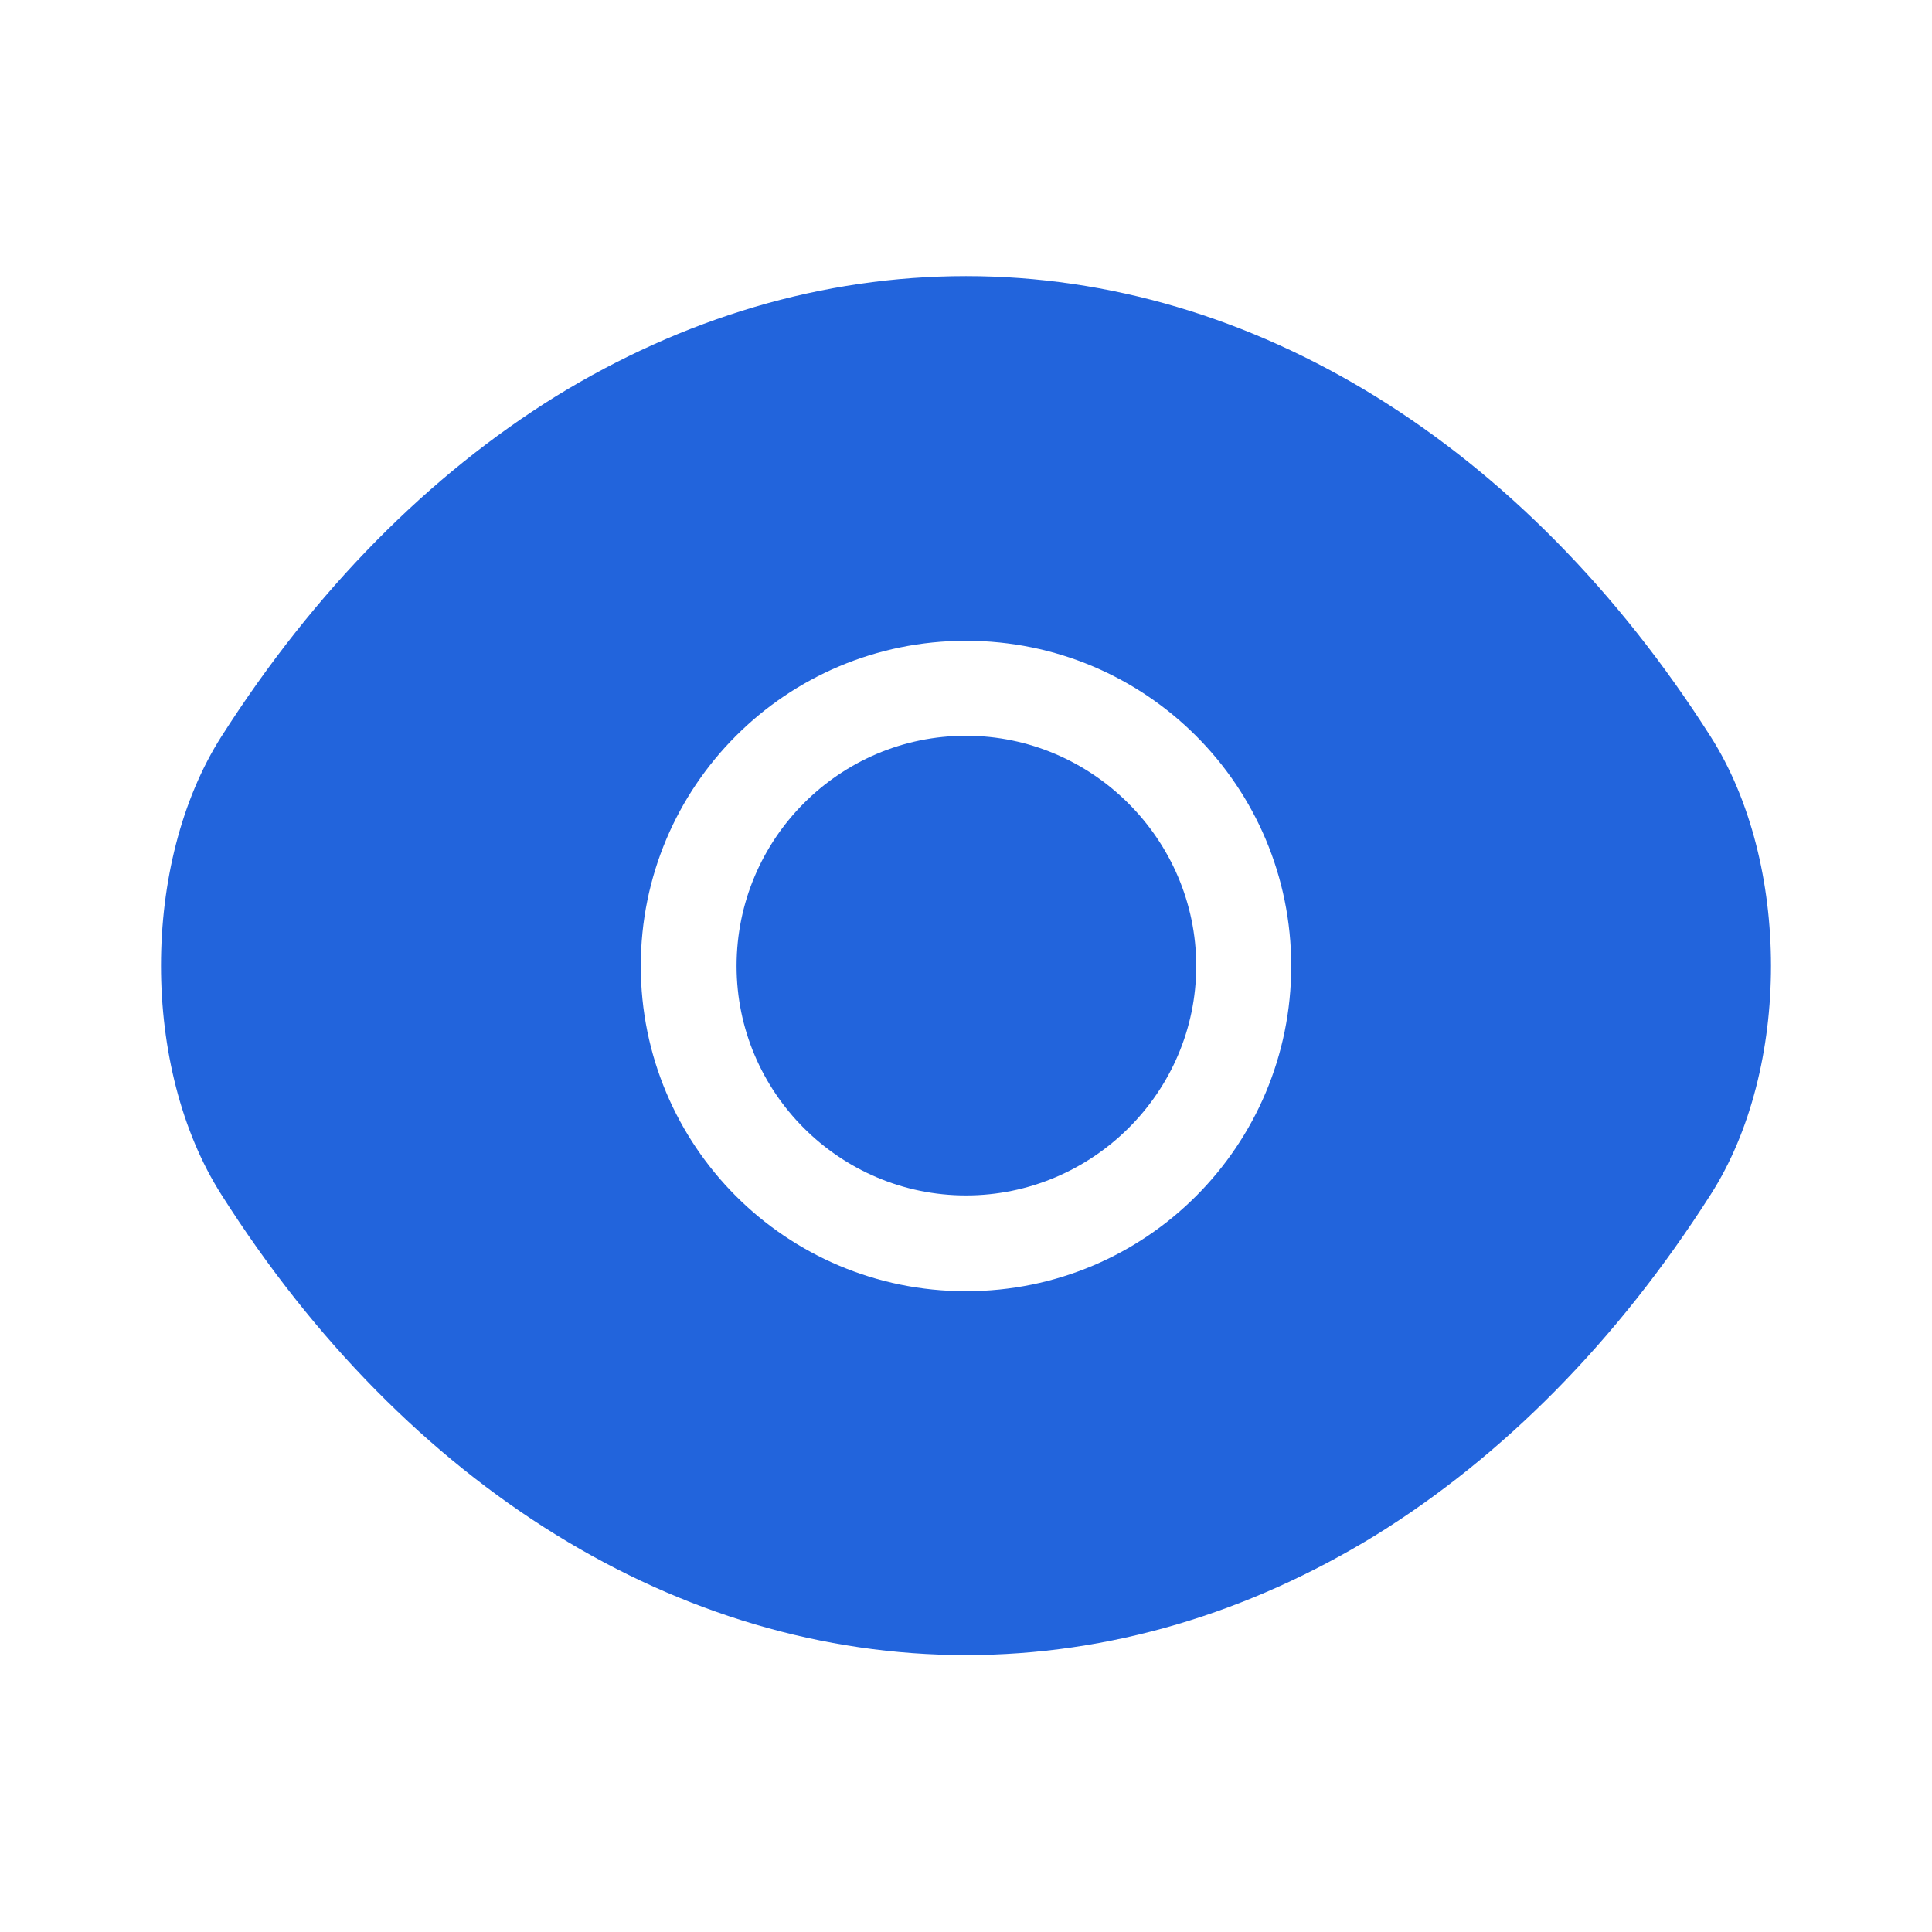
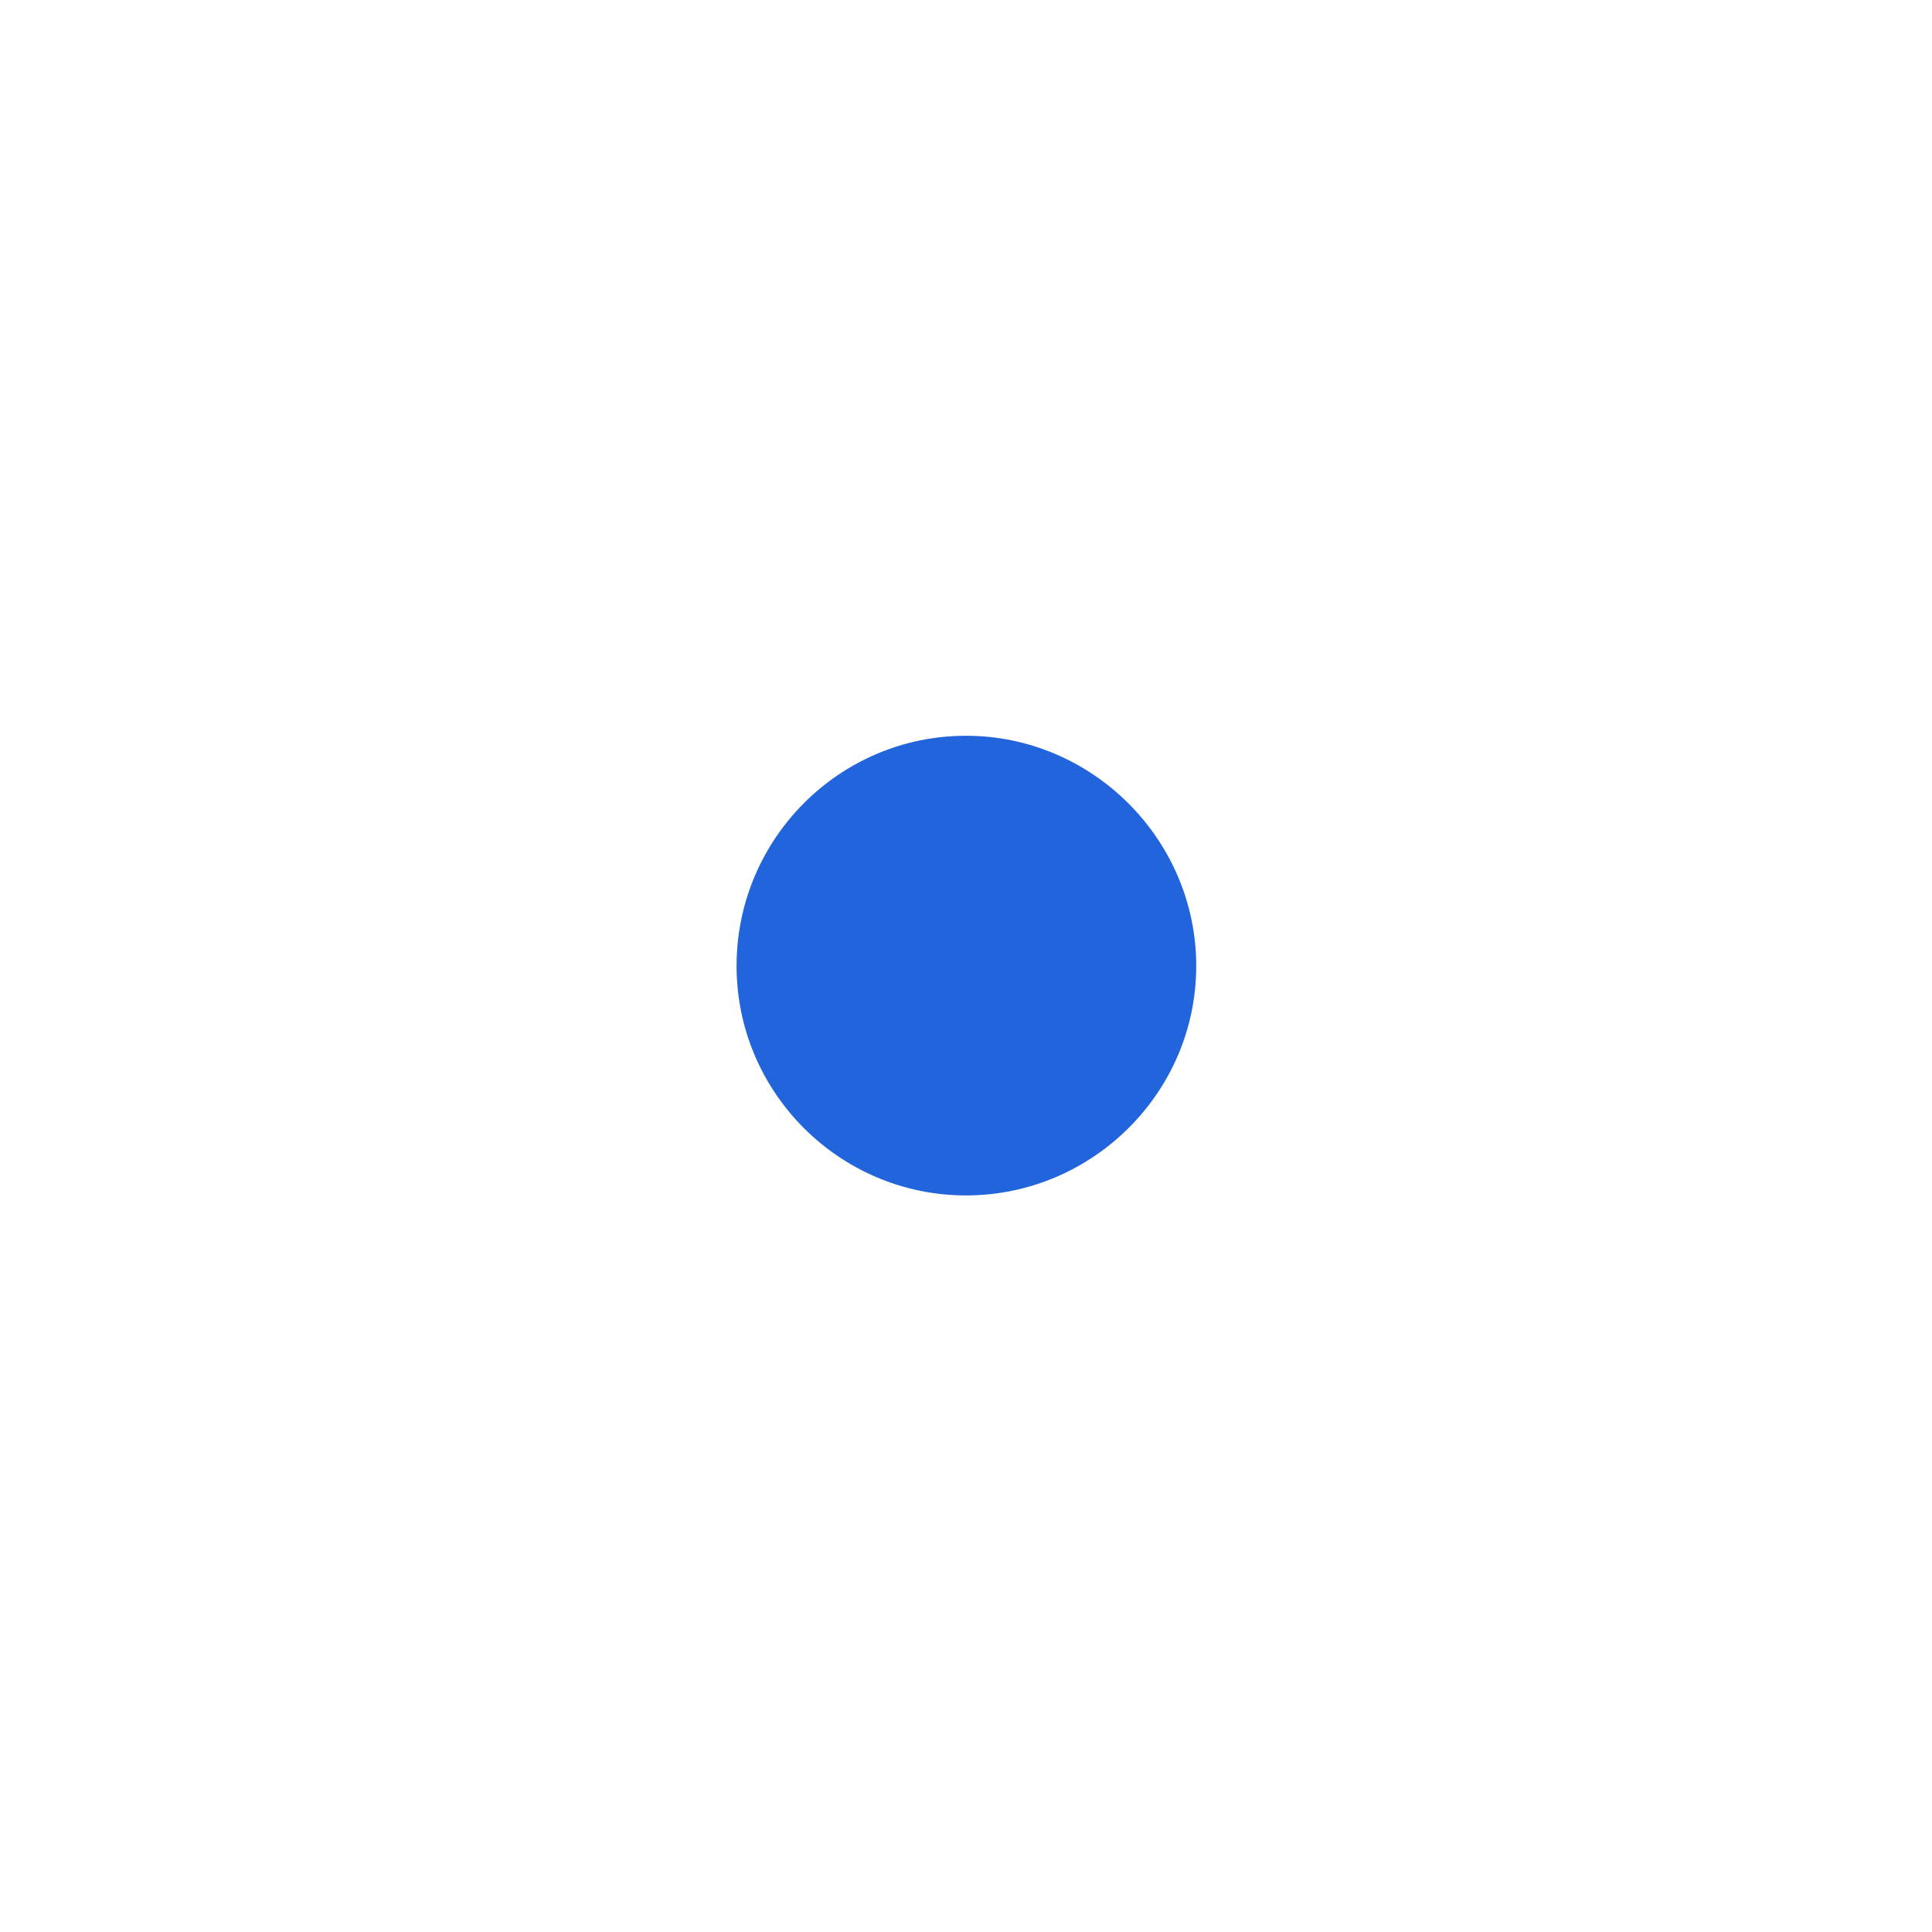
<svg xmlns="http://www.w3.org/2000/svg" width="48" height="48" viewBox="0 0 48 48" fill="none">
-   <path d="M42.5 18.3C37.88 11.04 31.12 6.86 24 6.86C20.44 6.86 16.98 7.9 13.82 9.84C10.66 11.8 7.82 14.66 5.5 18.3C3.5 21.44 3.5 26.54 5.5 29.68C10.12 36.96 16.88 41.12 24 41.12C27.56 41.12 31.02 40.08 34.18 38.14C37.34 36.18 40.18 33.32 42.5 29.68C44.5 26.56 44.5 21.44 42.5 18.3ZM24 32.08C19.52 32.08 15.92 28.46 15.92 24C15.92 19.54 19.52 15.92 24 15.92C28.48 15.92 32.08 19.54 32.08 24C32.08 28.46 28.48 32.08 24 32.08Z" fill="#2264DC" />
  <path d="M24 18.28C20.86 18.28 18.3 20.84 18.3 24C18.3 27.14 20.86 29.7 24 29.7C27.14 29.7 29.72 27.14 29.72 24C29.72 20.86 27.14 18.28 24 18.28Z" fill="#2264DC" />
</svg>